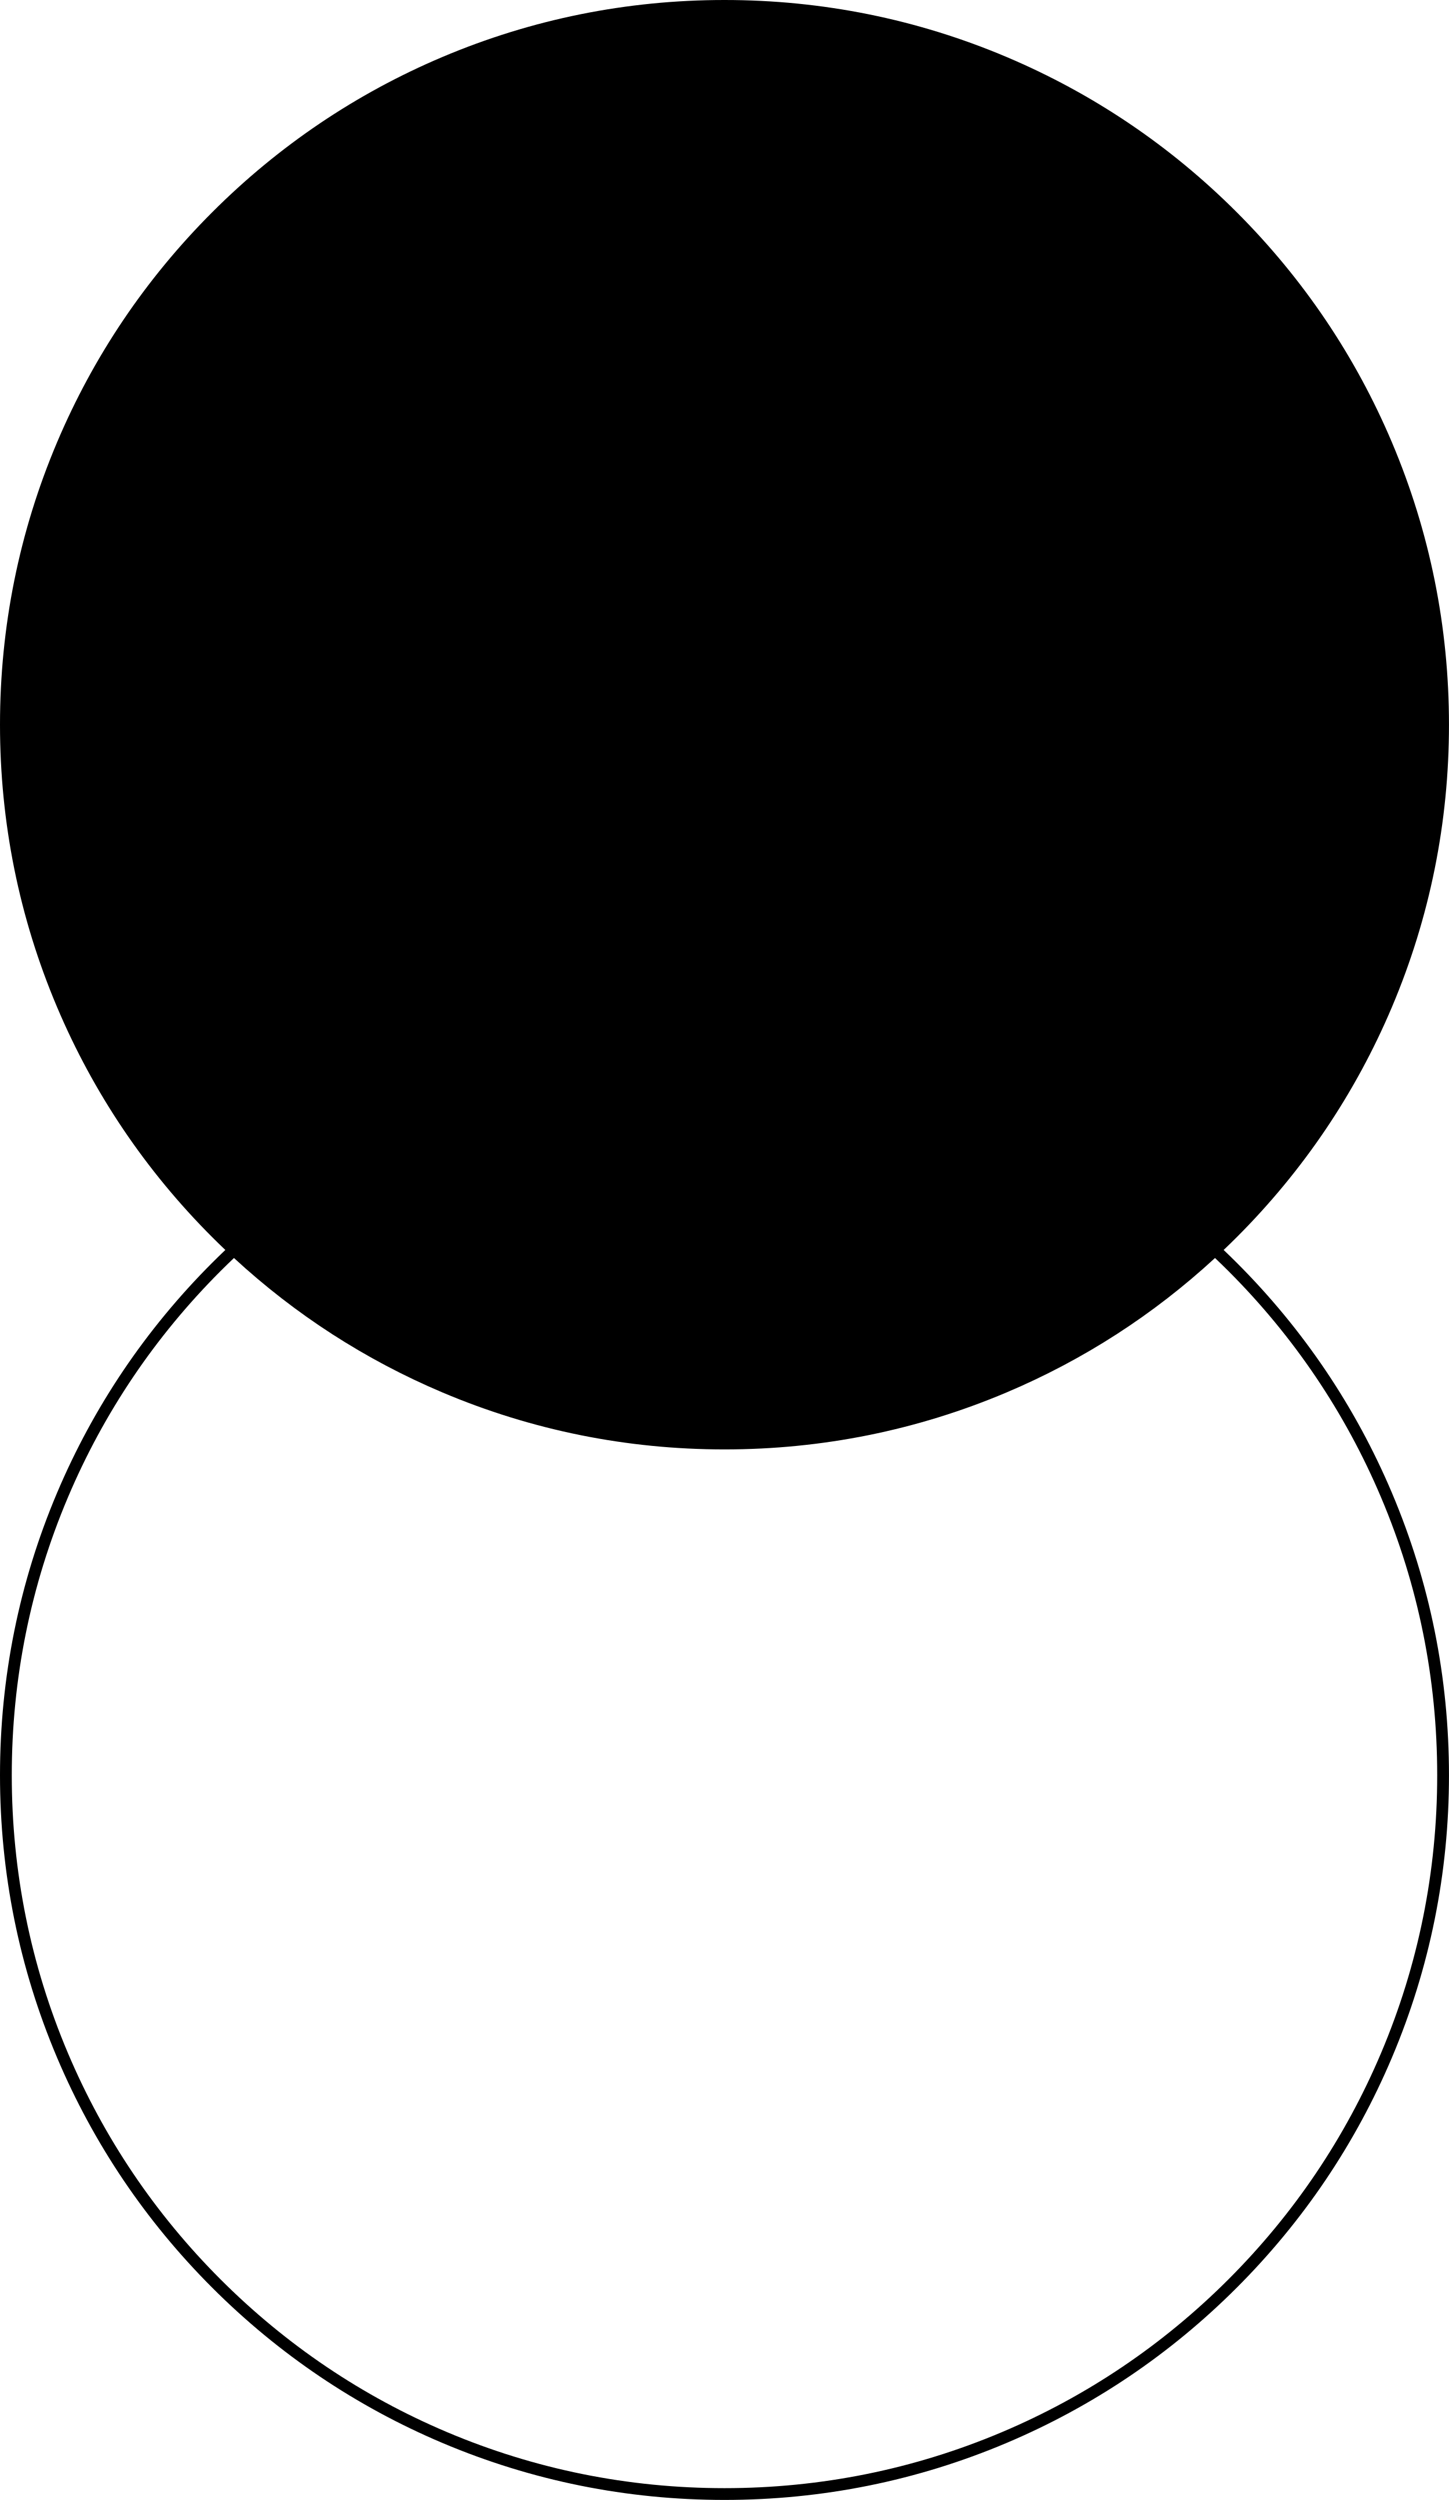
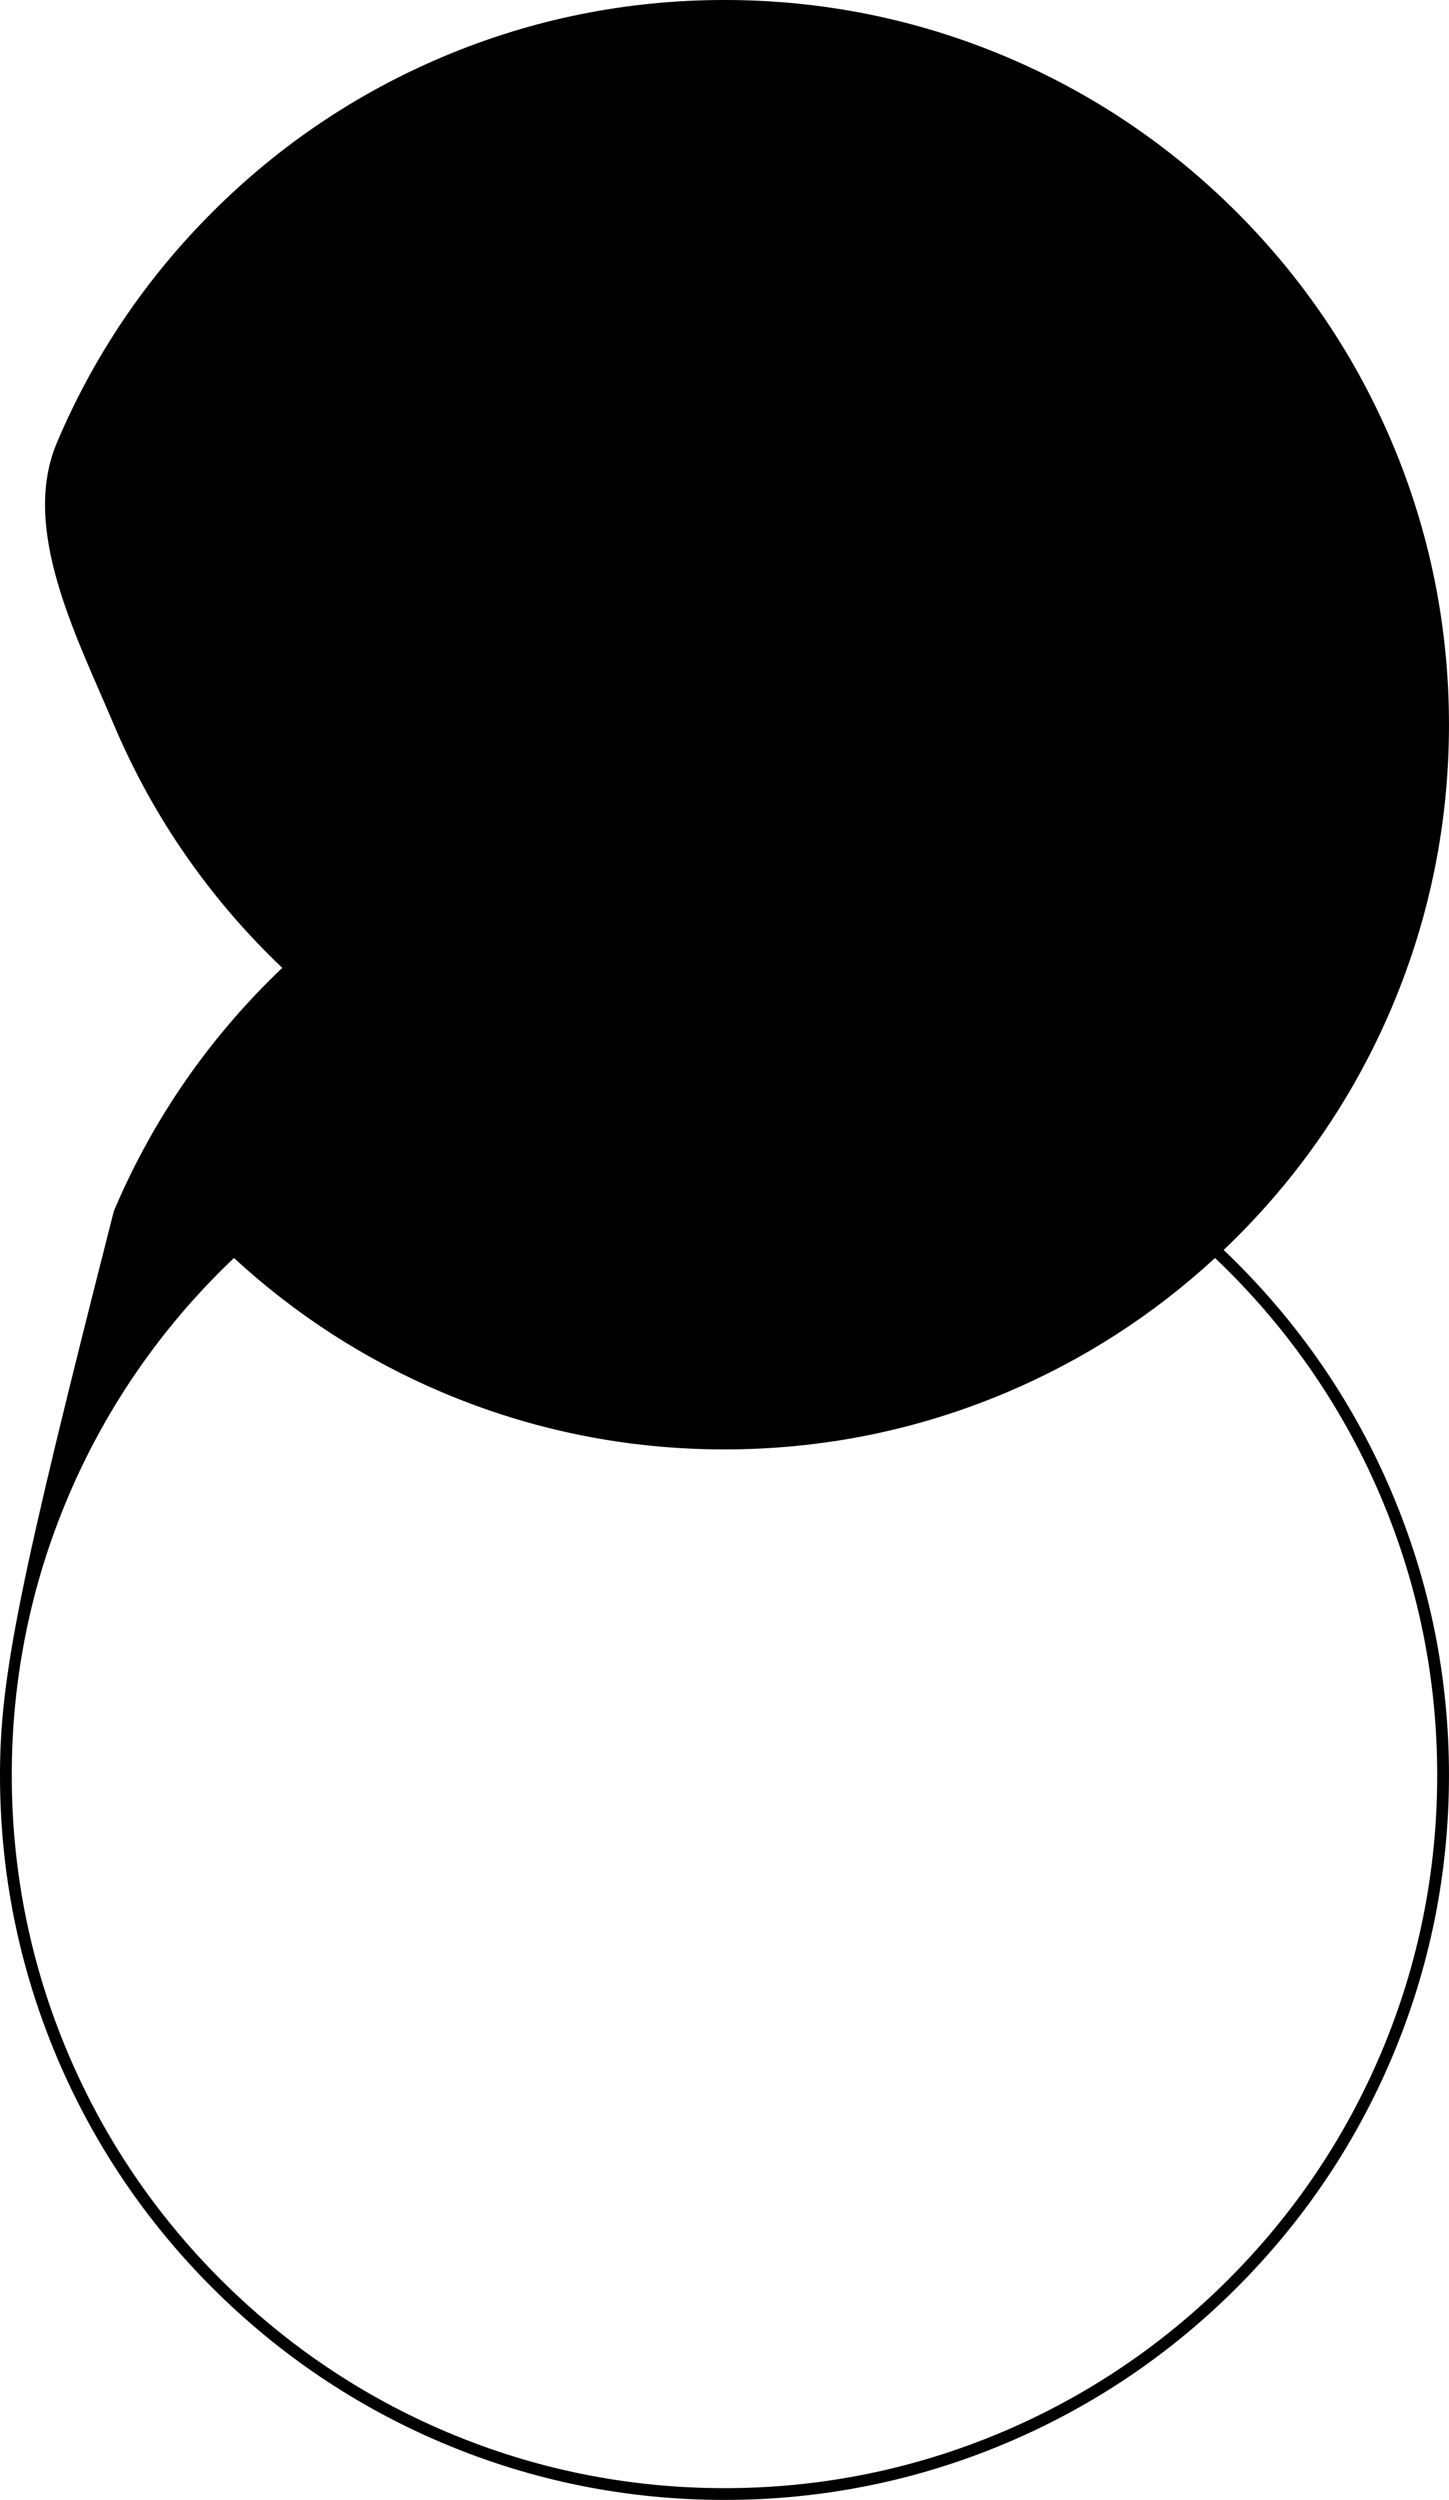
<svg xmlns="http://www.w3.org/2000/svg" height="1486.7" preserveAspectRatio="xMidYMid meet" version="1.0" viewBox="0.0 0.0 862.0 1486.7" width="862.0" zoomAndPan="magnify">
  <g id="change1_1">
-     <path d="M735.751,750.986c-2.577-2.577-5.184-5.113-7.815-7.617 c2.631-2.504,5.239-5.041,7.815-7.617c39.581-39.581,70.656-85.672,92.364-136.995 c22.476-53.137,33.871-109.581,33.871-167.763s-11.396-114.625-33.871-167.763 c-21.708-51.323-52.783-97.415-92.364-136.995 c-39.58-39.58-85.672-70.656-136.995-92.364C545.619,11.396,489.175,0,430.993,0 S316.367,11.396,263.23,33.871c-51.323,21.708-97.415,52.784-136.996,92.364 c-39.581,39.581-70.656,85.673-92.364,136.995C11.396,316.368,0,372.811,0,430.993 s11.396,114.626,33.871,167.763c21.708,51.323,52.783,97.415,92.364,136.995 c2.577,2.577,5.184,5.113,7.815,7.617c-2.631,2.504-5.239,5.041-7.815,7.617 c-39.581,39.58-70.656,85.672-92.364,136.995C11.396,941.118,0,997.562,0,1055.744 s11.396,114.626,33.871,167.763c21.708,51.323,52.783,97.415,92.364,136.995 c39.581,39.581,85.672,70.656,136.996,92.364 c53.137,22.476,109.581,33.871,167.763,33.871s114.625-11.396,167.763-33.871 c51.323-21.708,97.415-52.783,136.995-92.364 c39.581-39.58,70.656-85.672,92.364-136.995 c22.476-53.137,33.871-109.581,33.871-167.763s-11.396-114.626-33.871-167.763 C806.408,836.658,775.333,790.566,735.751,750.986z M821.668,1220.78 c-21.354,50.488-51.927,95.832-90.866,134.772 c-38.94,38.939-84.284,69.512-134.772,90.866 c-52.271,22.108-107.796,33.318-165.037,33.318 c-57.24,0-112.766-11.21-165.036-33.318 c-50.488-21.354-95.832-51.927-134.772-90.866 c-38.94-38.94-69.512-84.284-90.867-134.772C18.21,1168.511,7,1112.984,7,1055.744 s11.21-112.767,33.318-165.036c21.354-50.488,51.927-95.832,90.867-134.772 c2.636-2.636,5.307-5.226,8.001-7.785c36.575,33.708,78.216,60.581,124.044,79.964 c53.137,22.476,109.581,33.871,167.763,33.871s114.625-11.396,167.763-33.871 c45.828-19.384,87.47-46.257,124.044-79.965c2.694,2.559,5.365,5.149,8.001,7.785 c38.939,38.94,69.512,84.284,90.866,134.772 c22.108,52.27,33.318,107.796,33.318,165.036S843.777,1168.511,821.668,1220.78z" />
+     <path d="M735.751,750.986c-2.577-2.577-5.184-5.113-7.815-7.617 c2.631-2.504,5.239-5.041,7.815-7.617c39.581-39.581,70.656-85.672,92.364-136.995 c22.476-53.137,33.871-109.581,33.871-167.763s-11.396-114.625-33.871-167.763 c-21.708-51.323-52.783-97.415-92.364-136.995 c-39.58-39.58-85.672-70.656-136.995-92.364C545.619,11.396,489.175,0,430.993,0 S316.367,11.396,263.23,33.871c-51.323,21.708-97.415,52.784-136.996,92.364 c-39.581,39.581-70.656,85.673-92.364,136.995s11.396,114.626,33.871,167.763c21.708,51.323,52.783,97.415,92.364,136.995 c2.577,2.577,5.184,5.113,7.815,7.617c-2.631,2.504-5.239,5.041-7.815,7.617 c-39.581,39.58-70.656,85.672-92.364,136.995C11.396,941.118,0,997.562,0,1055.744 s11.396,114.626,33.871,167.763c21.708,51.323,52.783,97.415,92.364,136.995 c39.581,39.581,85.672,70.656,136.996,92.364 c53.137,22.476,109.581,33.871,167.763,33.871s114.625-11.396,167.763-33.871 c51.323-21.708,97.415-52.783,136.995-92.364 c39.581-39.58,70.656-85.672,92.364-136.995 c22.476-53.137,33.871-109.581,33.871-167.763s-11.396-114.626-33.871-167.763 C806.408,836.658,775.333,790.566,735.751,750.986z M821.668,1220.78 c-21.354,50.488-51.927,95.832-90.866,134.772 c-38.94,38.939-84.284,69.512-134.772,90.866 c-52.271,22.108-107.796,33.318-165.037,33.318 c-57.24,0-112.766-11.21-165.036-33.318 c-50.488-21.354-95.832-51.927-134.772-90.866 c-38.94-38.94-69.512-84.284-90.867-134.772C18.21,1168.511,7,1112.984,7,1055.744 s11.21-112.767,33.318-165.036c21.354-50.488,51.927-95.832,90.867-134.772 c2.636-2.636,5.307-5.226,8.001-7.785c36.575,33.708,78.216,60.581,124.044,79.964 c53.137,22.476,109.581,33.871,167.763,33.871s114.625-11.396,167.763-33.871 c45.828-19.384,87.47-46.257,124.044-79.965c2.694,2.559,5.365,5.149,8.001,7.785 c38.939,38.94,69.512,84.284,90.866,134.772 c22.108,52.27,33.318,107.796,33.318,165.036S843.777,1168.511,821.668,1220.78z" />
  </g>
</svg>